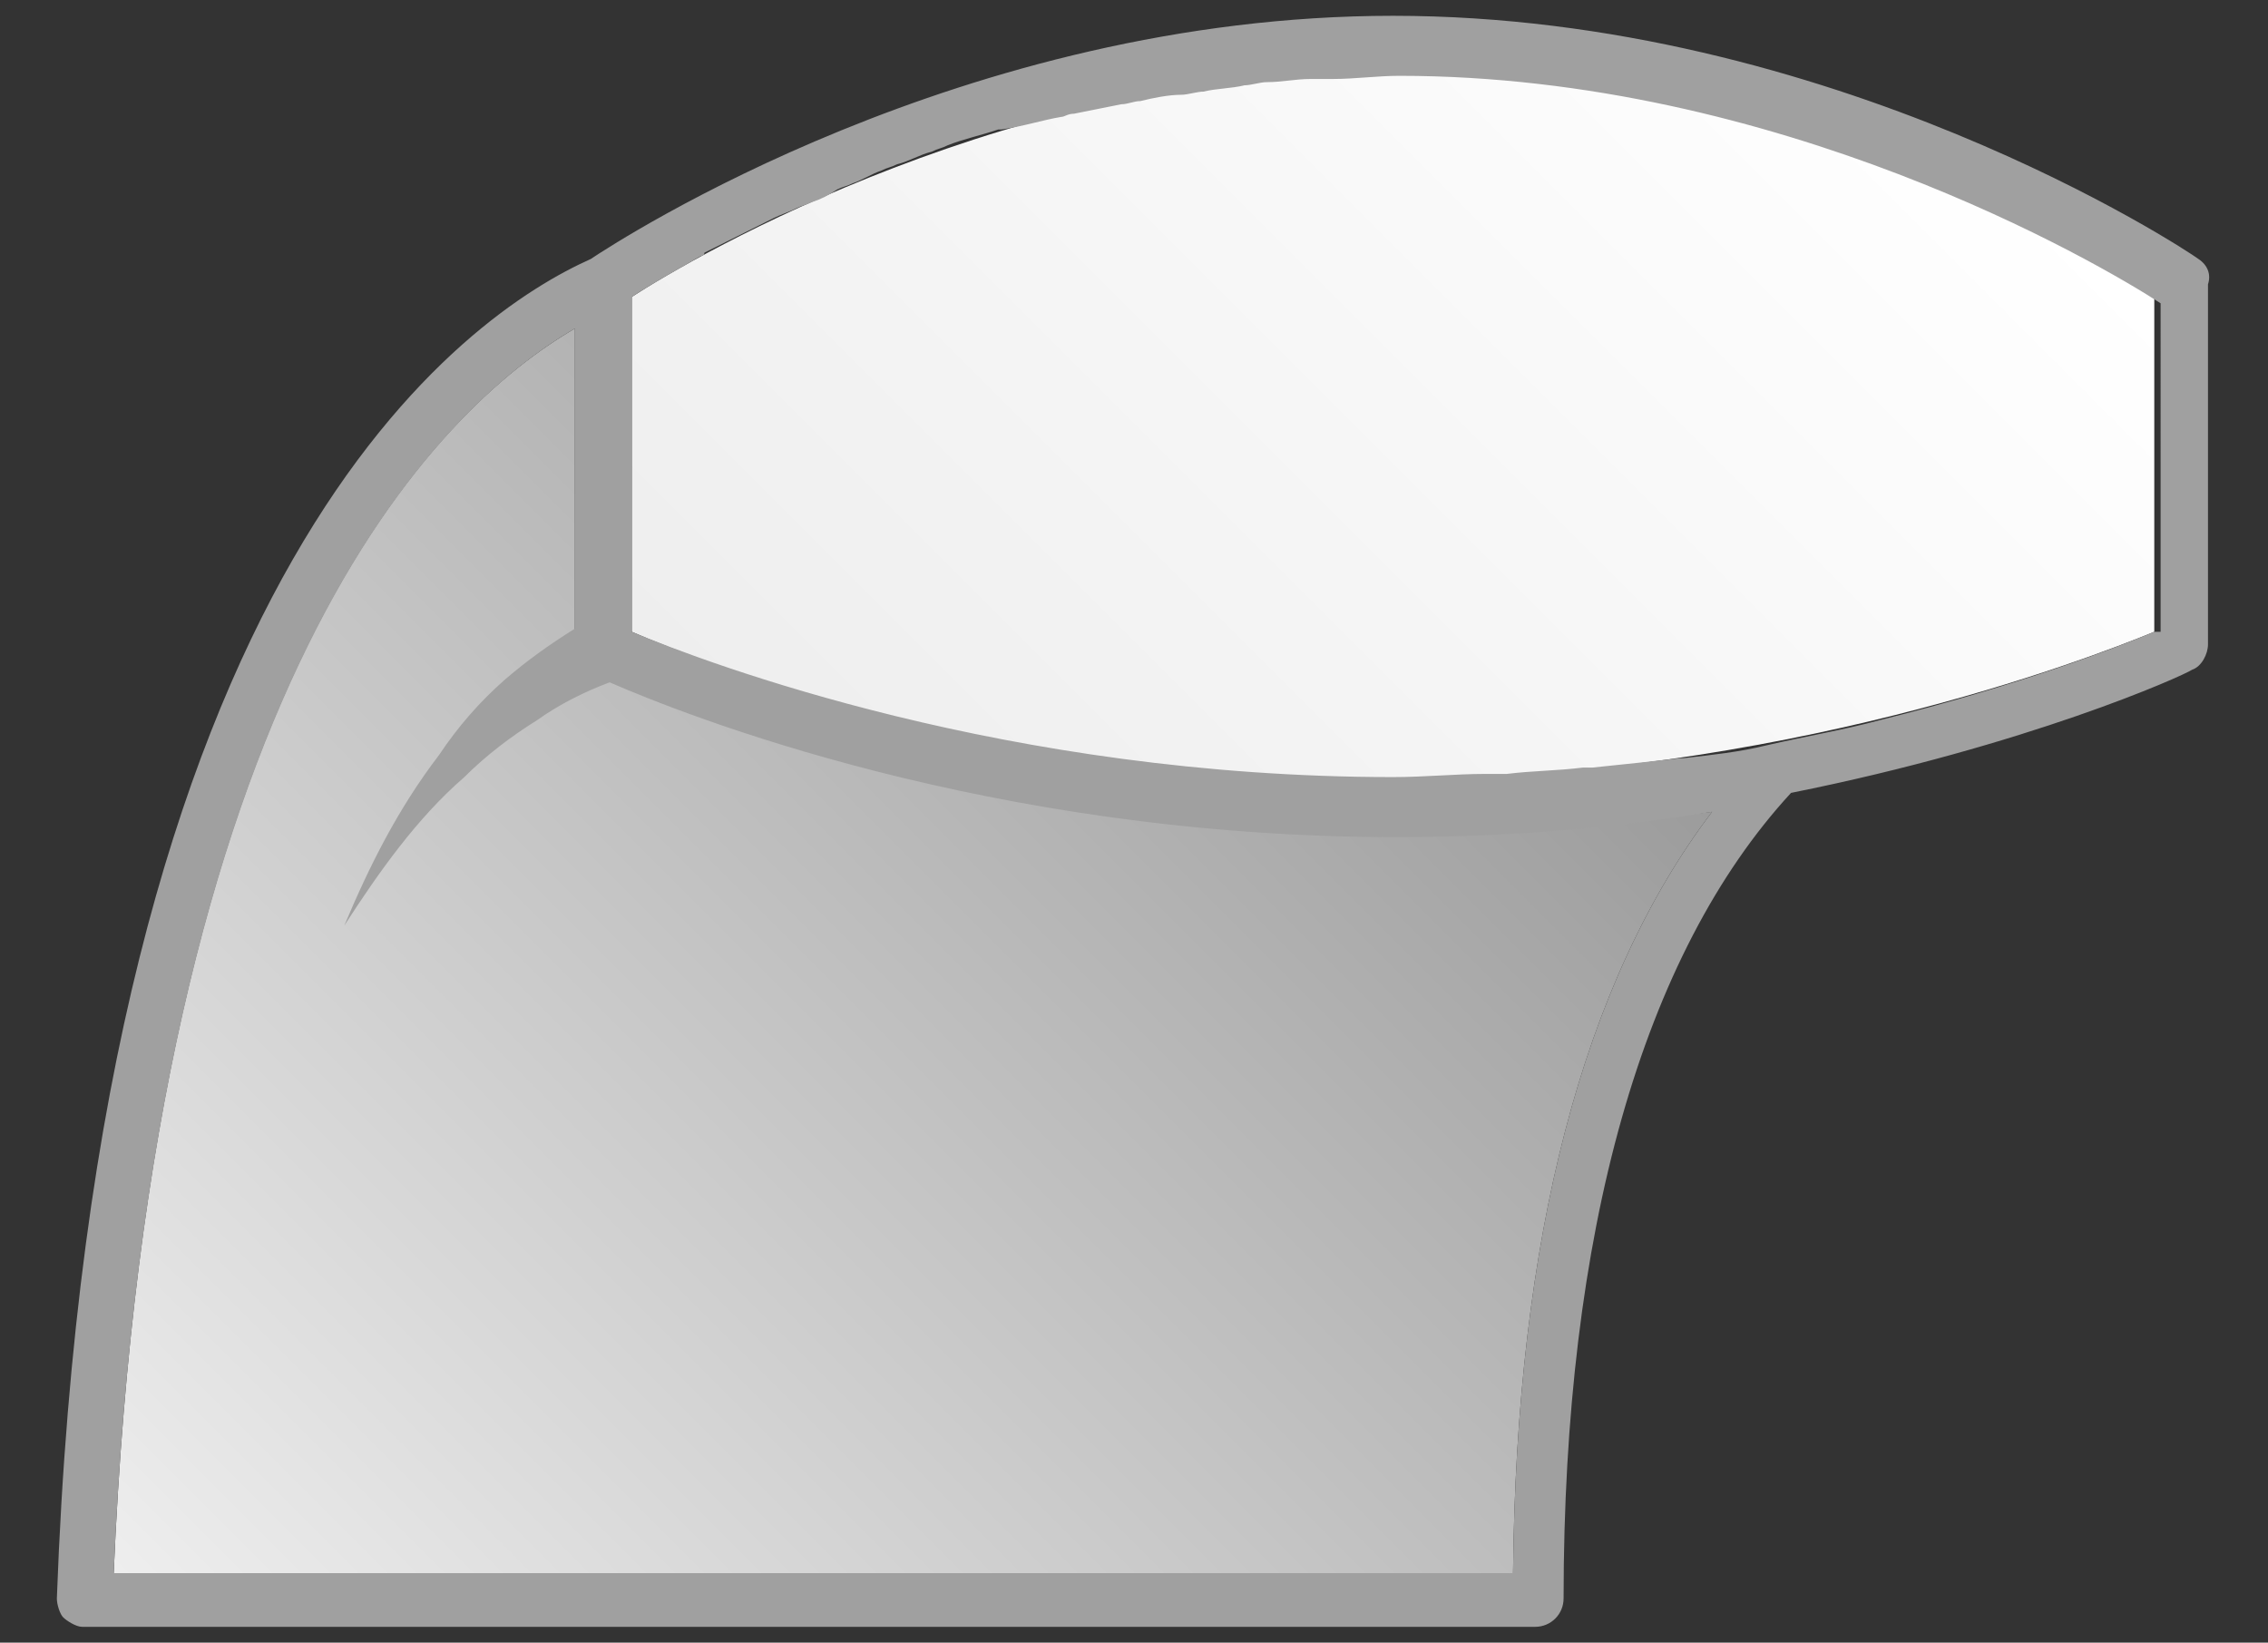
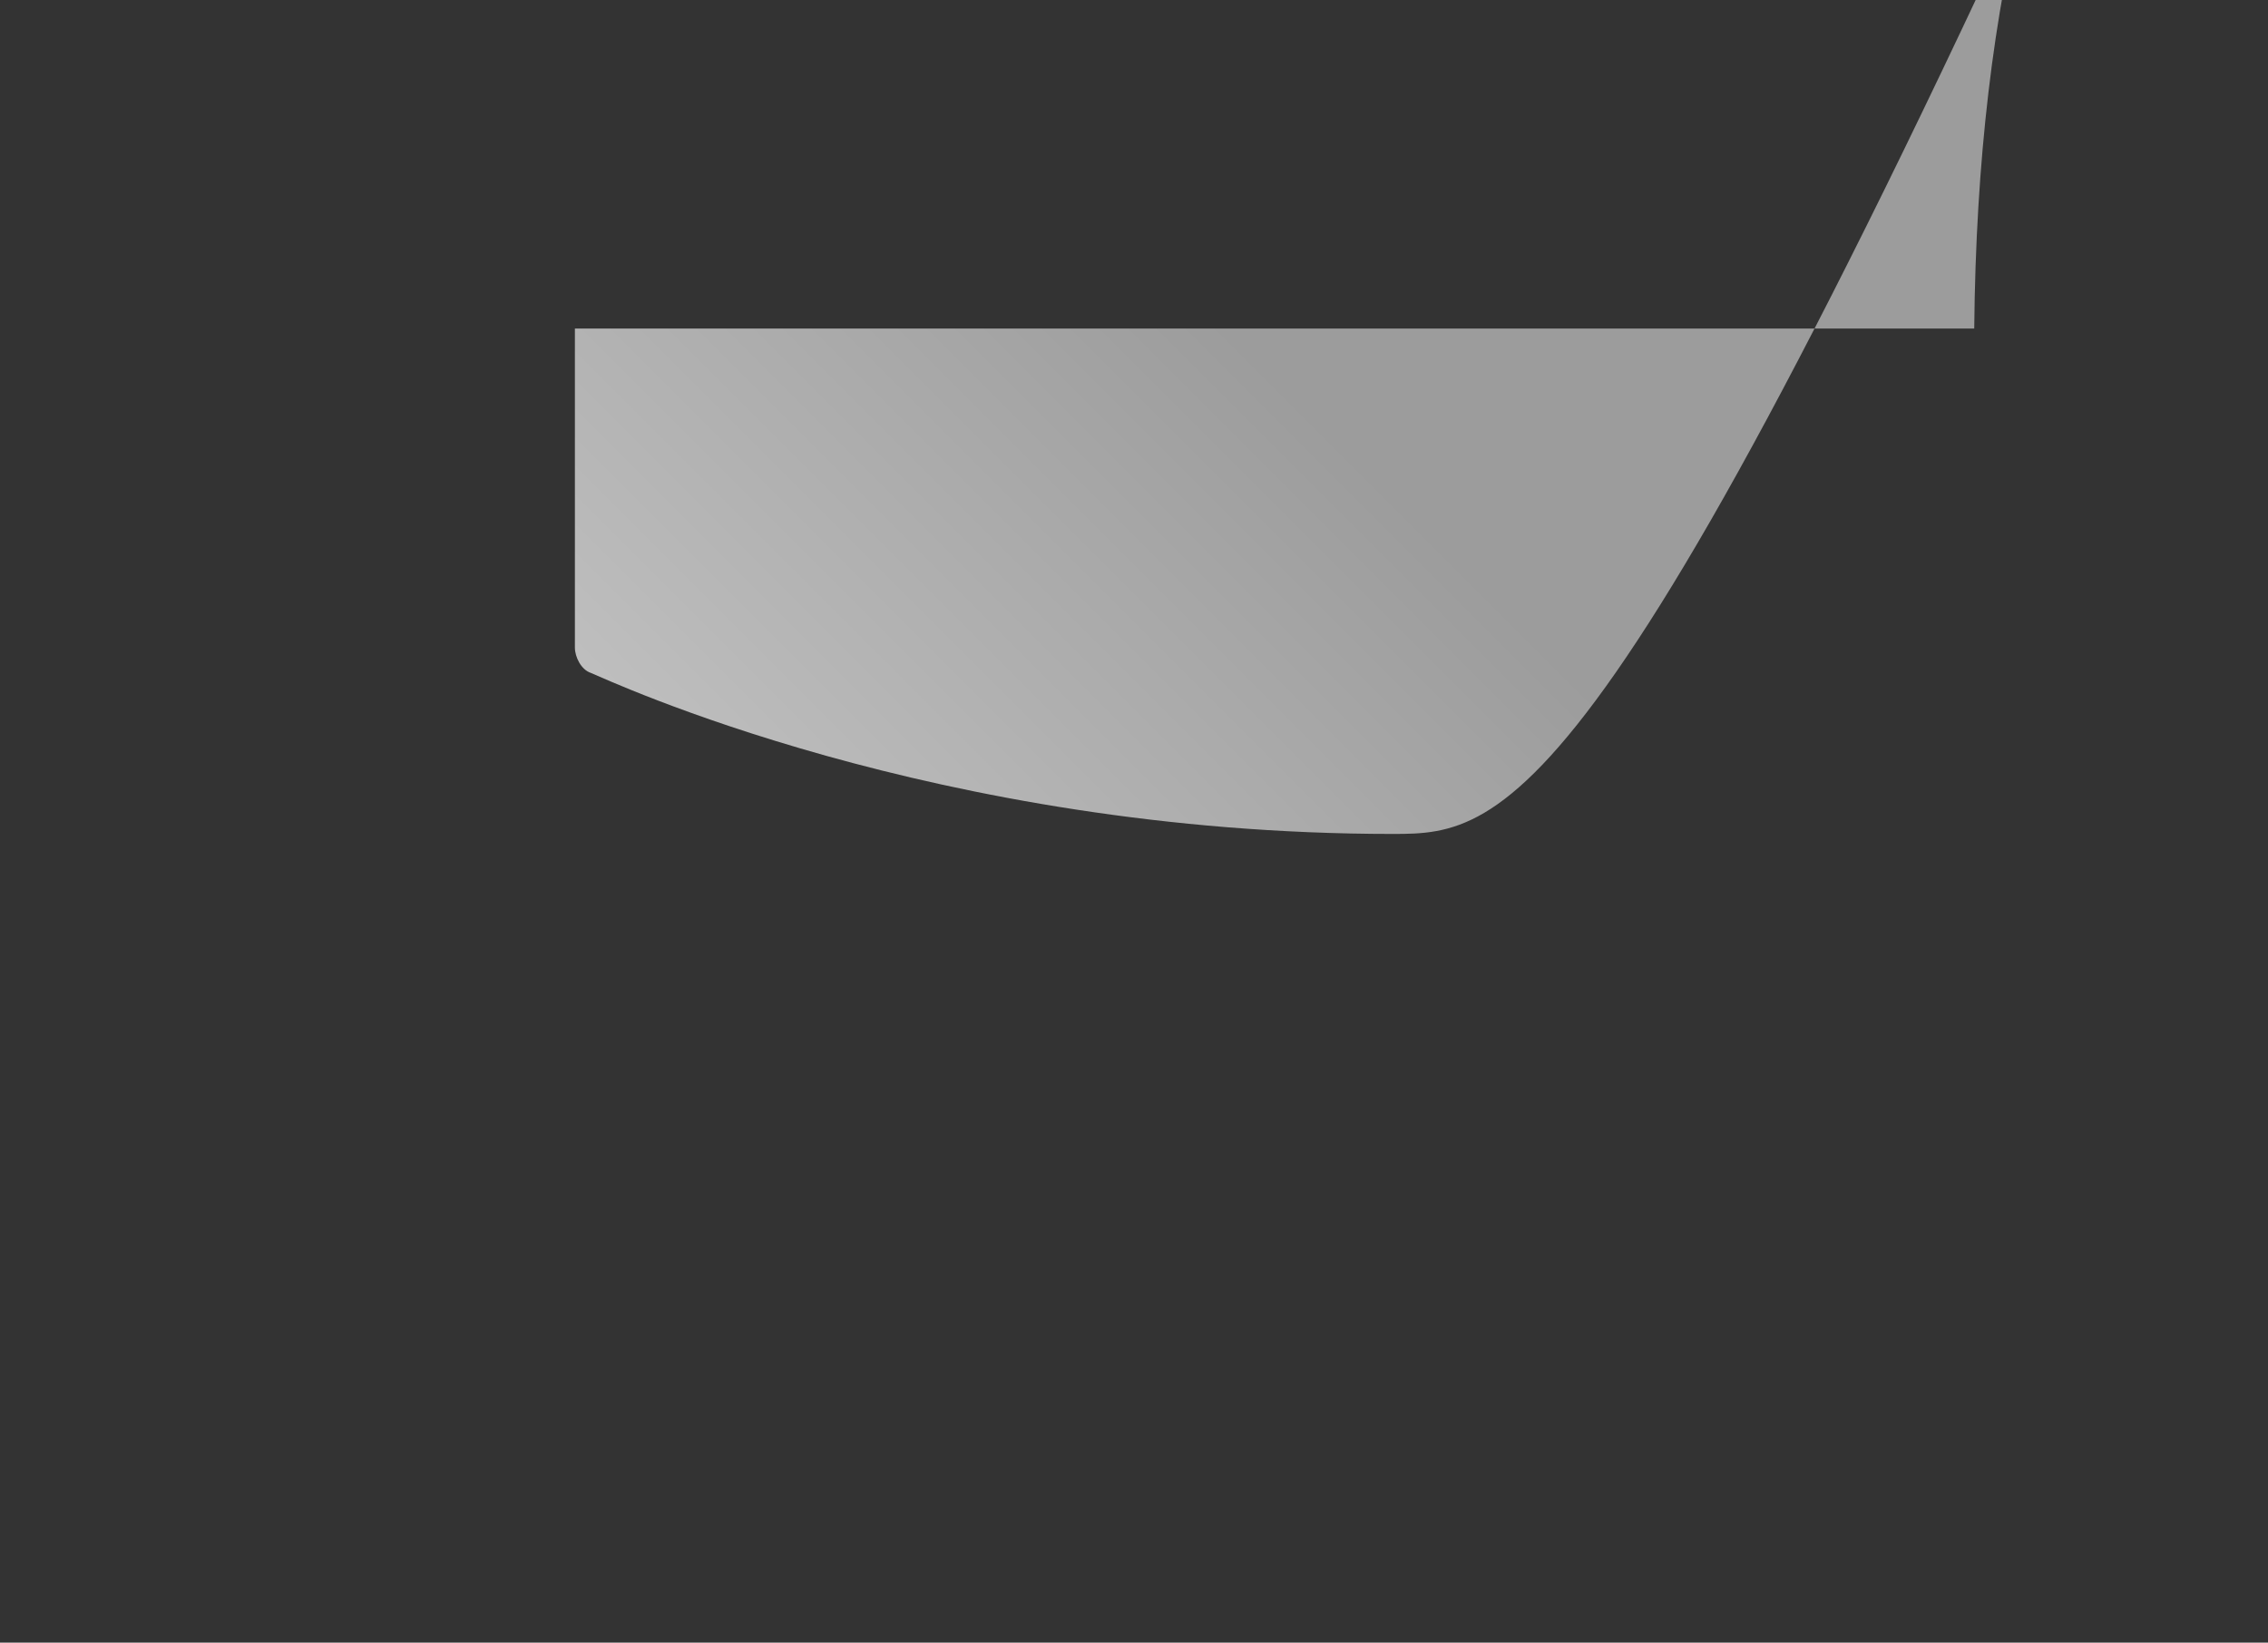
<svg xmlns="http://www.w3.org/2000/svg" viewBox="0 0 71.8 52">
  <rect x="0" y="0" width="71.8" height="52" fill="#333333" stroke="none" />
  <title>Illustrasjon som viser tverrsnittet av ringen</title>
-   <path id="body" fill="url(#body_82_)" d="M44.1,26.4c-14.5,0-24.9-4.9-25.4-5.1c-0.3-0.1-0.5-0.5-0.5-0.8V10.4   C13.9,12.9,4.8,21.5,3.6,49.8l44.3,0c0.1-10.6,2.2-18.7,6.3-24.1C51.1,26.1,47.7,26.4,44.1,26.4z" />
-   <path id="top" fill="url(#top_51_)" d="M68.2,20V9.4c-2.1-1.3-12.2-7.2-24.1-7.2c-12,0-22.1,5.9-24.1,7.2V20   c2.3,1,11.8,4.7,24.1,4.7C56.4,24.6,66,20.9,68.2,20z" />
-   <path id="stroke" fill="#a0a0a0" d="M69.6,8.2C69.2,7.9,58,0.5,44.1,0.5c-13.6,0-24.5,7.1-25.4,7.7C14.9,9.9,3,17.7,1.8,50.6   c0,0.2,0.1,0.5,0.2,0.6s0.4,0.3,0.6,0.3l46,0c0.5,0,0.9-0.4,0.9-0.9c0-11.6,2.5-20.4,7.2-25.5c7.5-1.5,12.4-3.7,12.7-3.9   c0.3-0.1,0.5-0.5,0.5-0.8V9C70,8.7,69.9,8.4,69.6,8.2z M47.9,49.8l-44.3,0c1.2-28.2,10.3-36.9,14.6-39.4v9.5   c-0.8,0.5-1.5,1-2.2,1.6c-0.8,0.7-1.5,1.5-2.1,2.4c-1.3,1.7-2.2,3.5-3,5.4c1.1-1.7,2.3-3.4,3.8-4.7c0.7-0.7,1.5-1.3,2.3-1.8   c0.7-0.5,1.5-0.9,2.3-1.2c2.3,1,12,4.9,24.9,4.9c3.6,0,7-0.3,10-0.8C50.1,31.1,48,39.2,47.9,49.8z M68.2,20   c-1.2,0.5-4.3,1.7-8.7,2.8c0,0,0,0,0,0l0,0c-1.1,0.3-2.3,0.5-3.6,0.8c0,0,0,0,0,0c-0.8,0.2-1.7,0.3-2.6,0.4c0,0-0.1,0-0.1,0   c-0.9,0.1-1.8,0.2-2.8,0.3c-0.1,0-0.2,0-0.3,0c-0.8,0.1-1.6,0.1-2.4,0.2c-0.2,0-0.5,0-0.7,0c-0.9,0-1.9,0.1-2.9,0.1   C31.9,24.6,22.4,21,20,20c0,0,0,0,0-0.1v-9.9V9.4c0.3-0.2,0.8-0.5,1.5-0.9c0,0,0,0,0,0c0.2-0.1,0.5-0.3,0.7-0.4c0,0,0.1,0,0.1-0.1   c0.6-0.3,1.4-0.7,2.2-1.1c0.2-0.1,0.5-0.2,0.7-0.3c0.2-0.1,0.3-0.1,0.5-0.2c0.3-0.1,0.5-0.2,0.8-0.4c0.2-0.1,0.3-0.1,0.5-0.2   c0.3-0.1,0.6-0.3,0.9-0.4c0.2-0.1,0.3-0.1,0.5-0.2c0.4-0.1,0.7-0.3,1.1-0.4c0.2-0.1,0.3-0.1,0.5-0.2c0.5-0.2,1-0.3,1.6-0.5   c0,0,0.1,0,0.1,0C32.4,4,33,3.8,33.6,3.7c0.1,0,0.2-0.1,0.4-0.1c0.5-0.1,1-0.2,1.5-0.3c0.2,0,0.4-0.1,0.6-0.1   c0.4-0.1,0.9-0.2,1.3-0.2c0.2,0,0.5-0.1,0.7-0.1c0.4-0.1,0.9-0.1,1.3-0.2c0.2,0,0.5-0.1,0.7-0.1c0.5,0,0.9-0.1,1.4-0.1   c0.2,0,0.4,0,0.7,0c0.7,0,1.4-0.1,2.1-0.1c12,0,22.1,5.9,24.1,7.2V20z" />
+   <path id="body" fill="url(#body_82_)" d="M44.1,26.4c-14.5,0-24.9-4.9-25.4-5.1c-0.3-0.1-0.5-0.5-0.5-0.8V10.4   l44.3,0c0.1-10.6,2.2-18.7,6.3-24.1C51.1,26.1,47.7,26.4,44.1,26.4z" />
  <linearGradient id="body_82_" gradientUnits="userSpaceOnUse" x1="8.307" y1="54.478" x2="45.638" y2="17.146">
    <stop offset="0" style="stop-color:#eeeeee" />
    <stop offset="1" style="stop-color:#9c9c9c" />
  </linearGradient>
  <linearGradient id="top_51_" gradientUnits="userSpaceOnUse" x1="29.436" y1="29.388" x2="58.812" y2="1.147461e-02">
    <stop offset="0" style="stop-color:#eeeeee" />
    <stop offset="1" style="stop-color:#FFFFFF" />
  </linearGradient>
</svg>